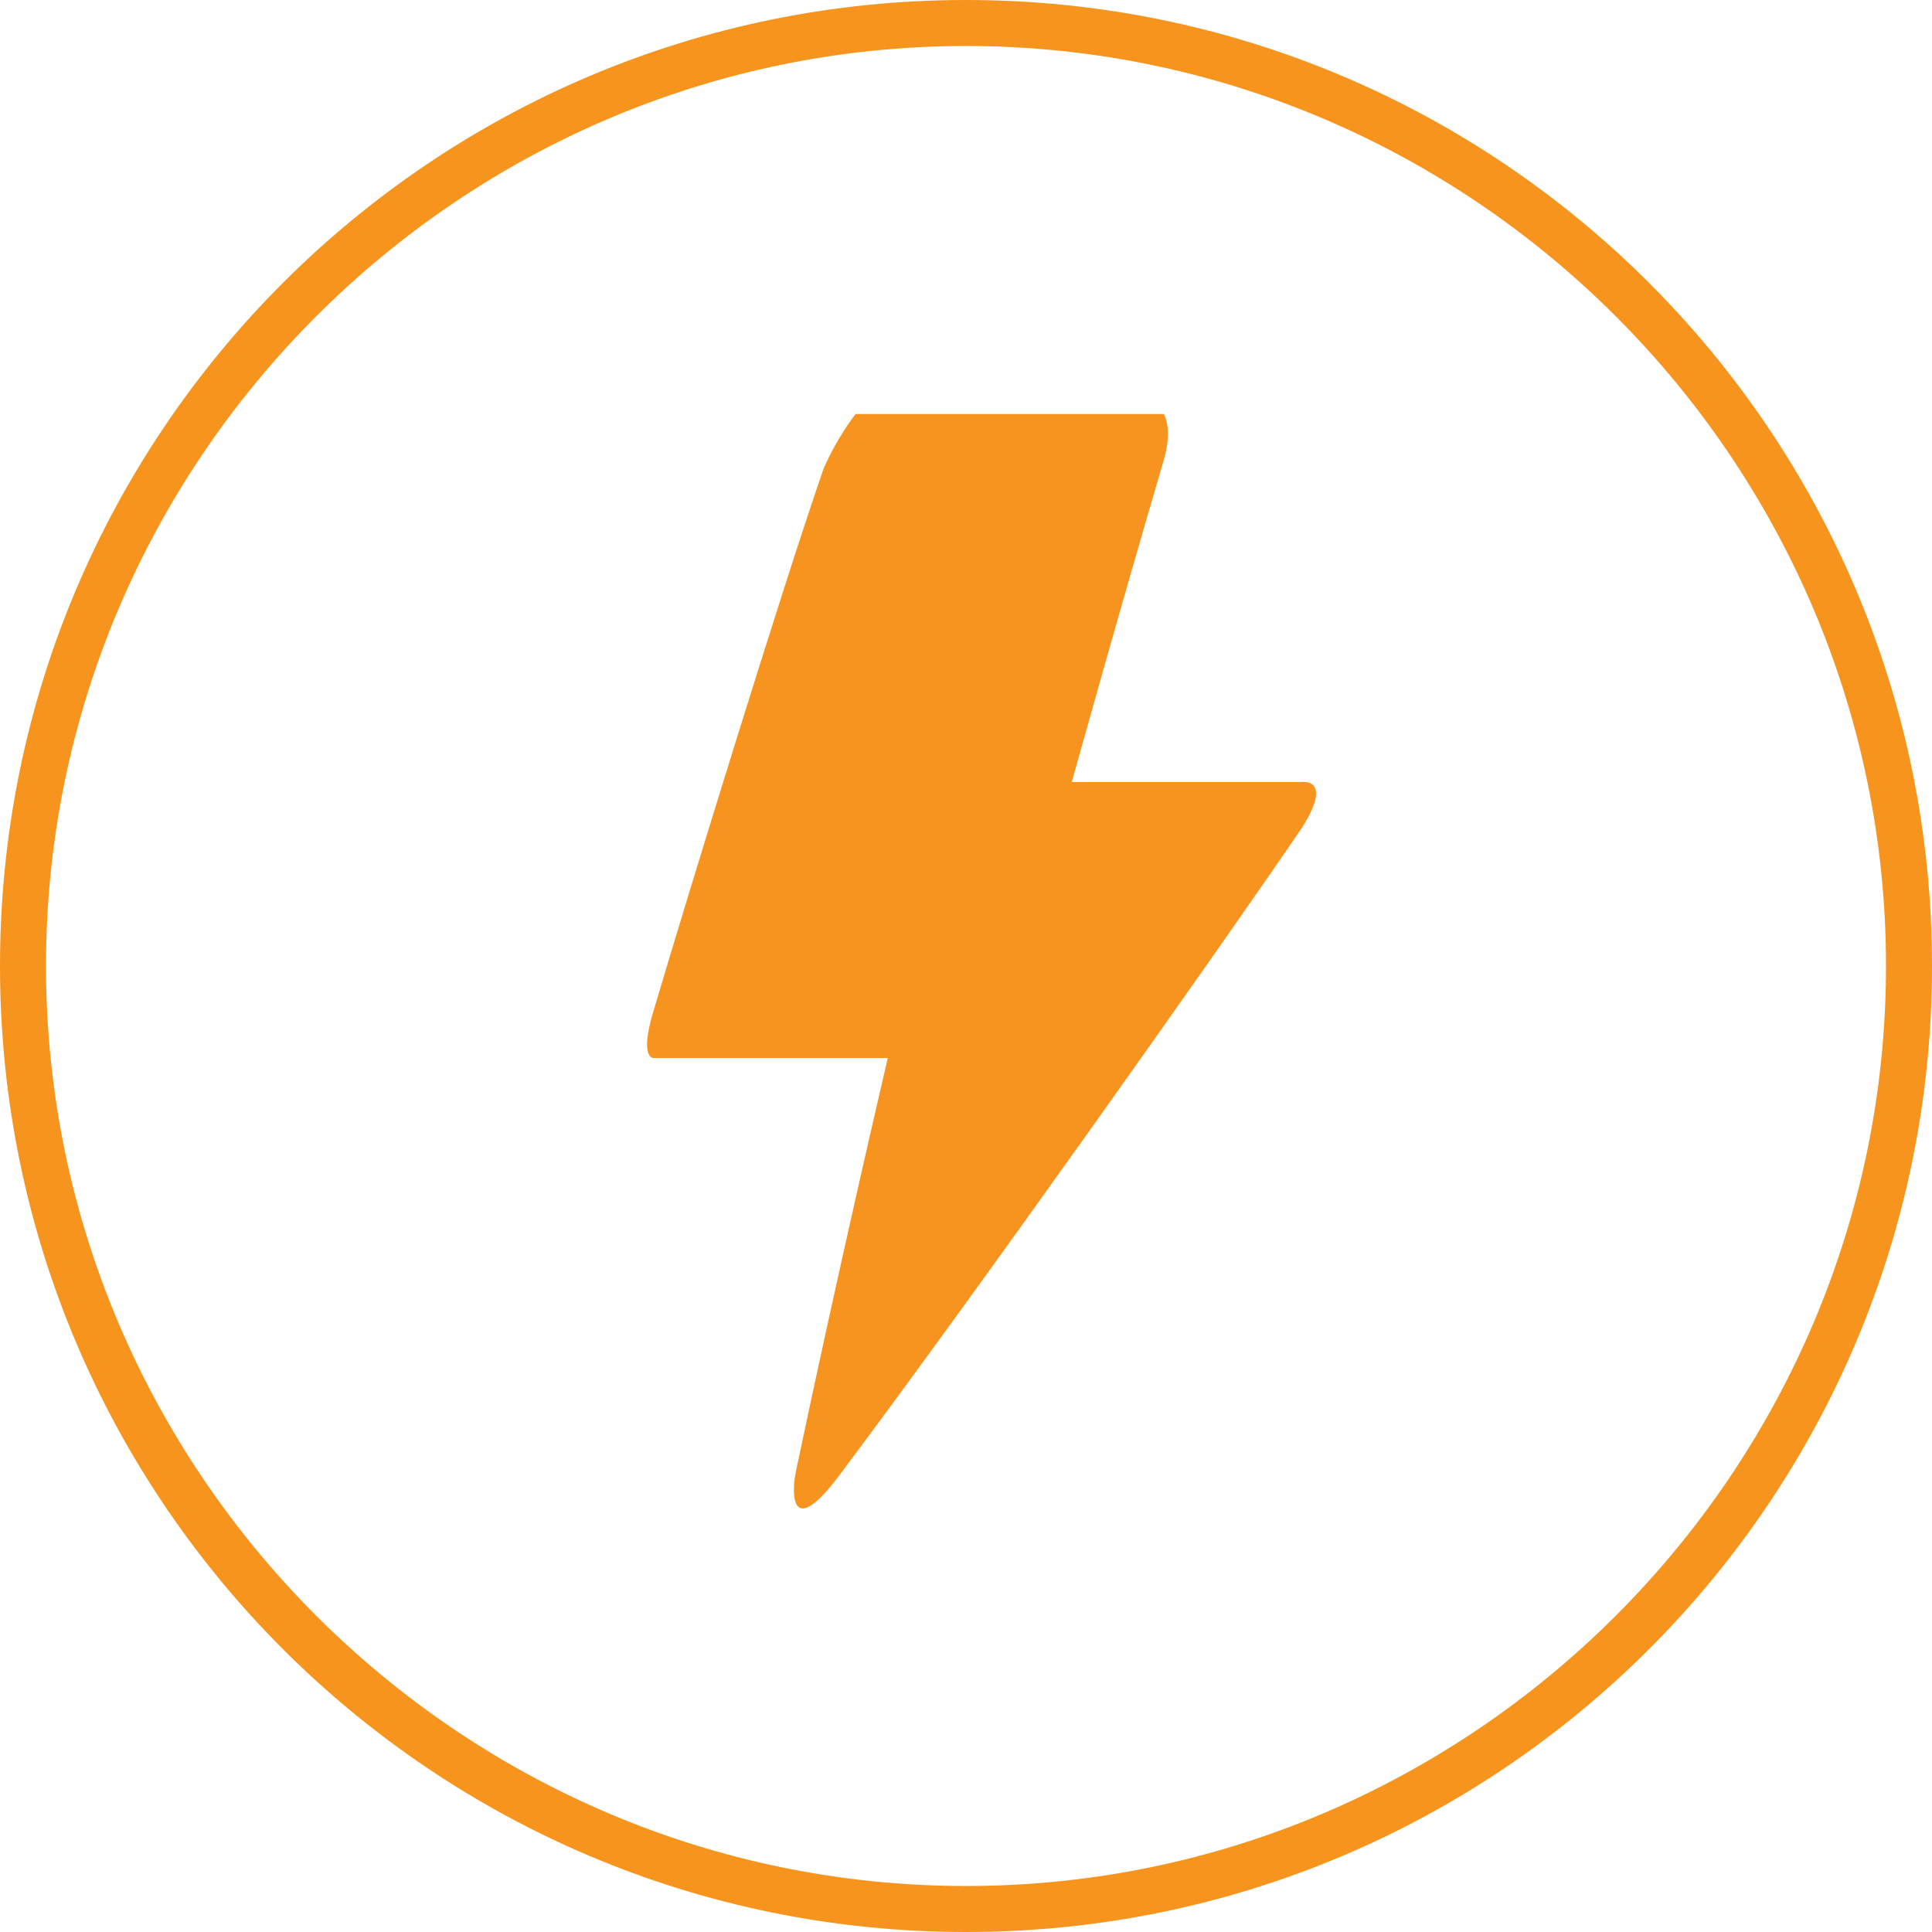
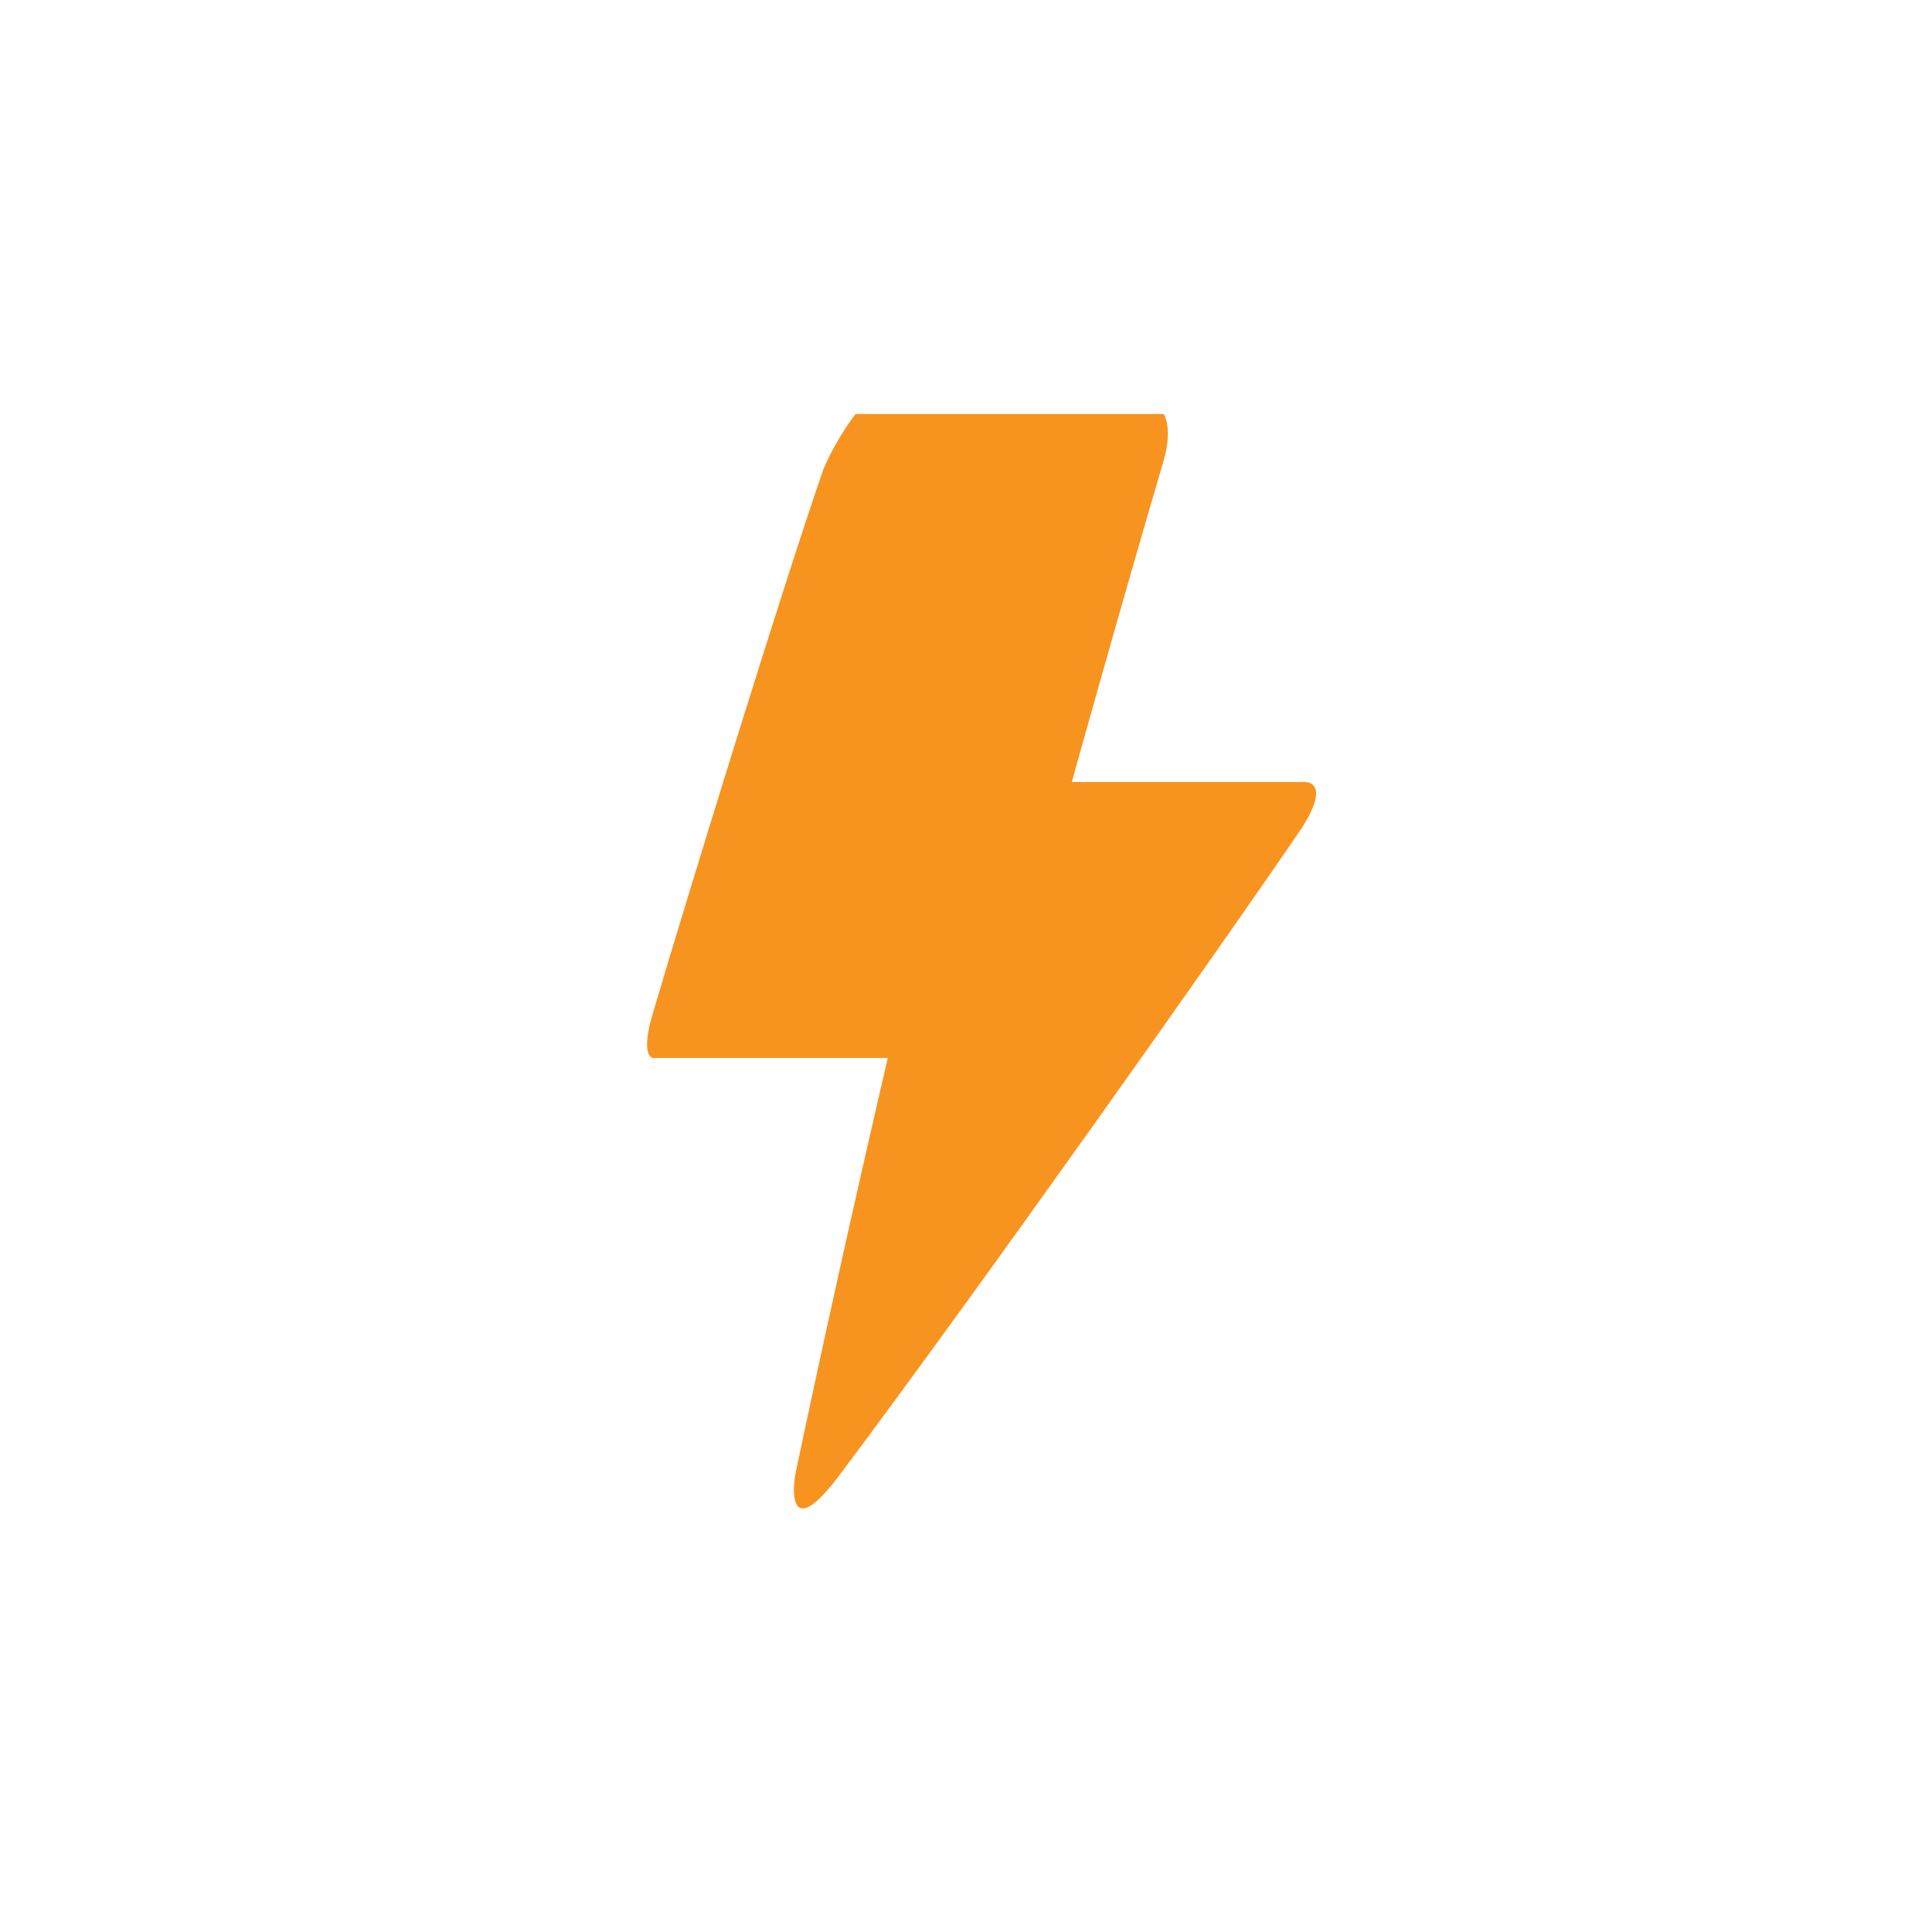
<svg xmlns="http://www.w3.org/2000/svg" version="1.2" baseProfile="tiny" viewBox="0 0 42 42">
-   <path fill="#F7941D" d="M21 1c11 0 20 9 20 20s-9 20-20 20S1 32 1 21 10 1 21 1m0-1C9.4 0 0 9.4 0 21s9.4 21 21 21 21-9.4 21-21S32.6 0 21 0z" />
  <path fill-rule="evenodd" fill="#F79420" d="M14.2 23s-.3 0 0-1c.8-2.7 2.8-9.2 3.7-11.8.3-.7.7-1.2.7-1.2h6.7s.2.3 0 1c-1 3.4-2 7-2 7h5s.7-.1 0 1c-1.7 2.5-7 10-10 14-1.1 1.5-1.1.5-1 0 .9-4.3 2-9 2-9h-5.1z" />
</svg>